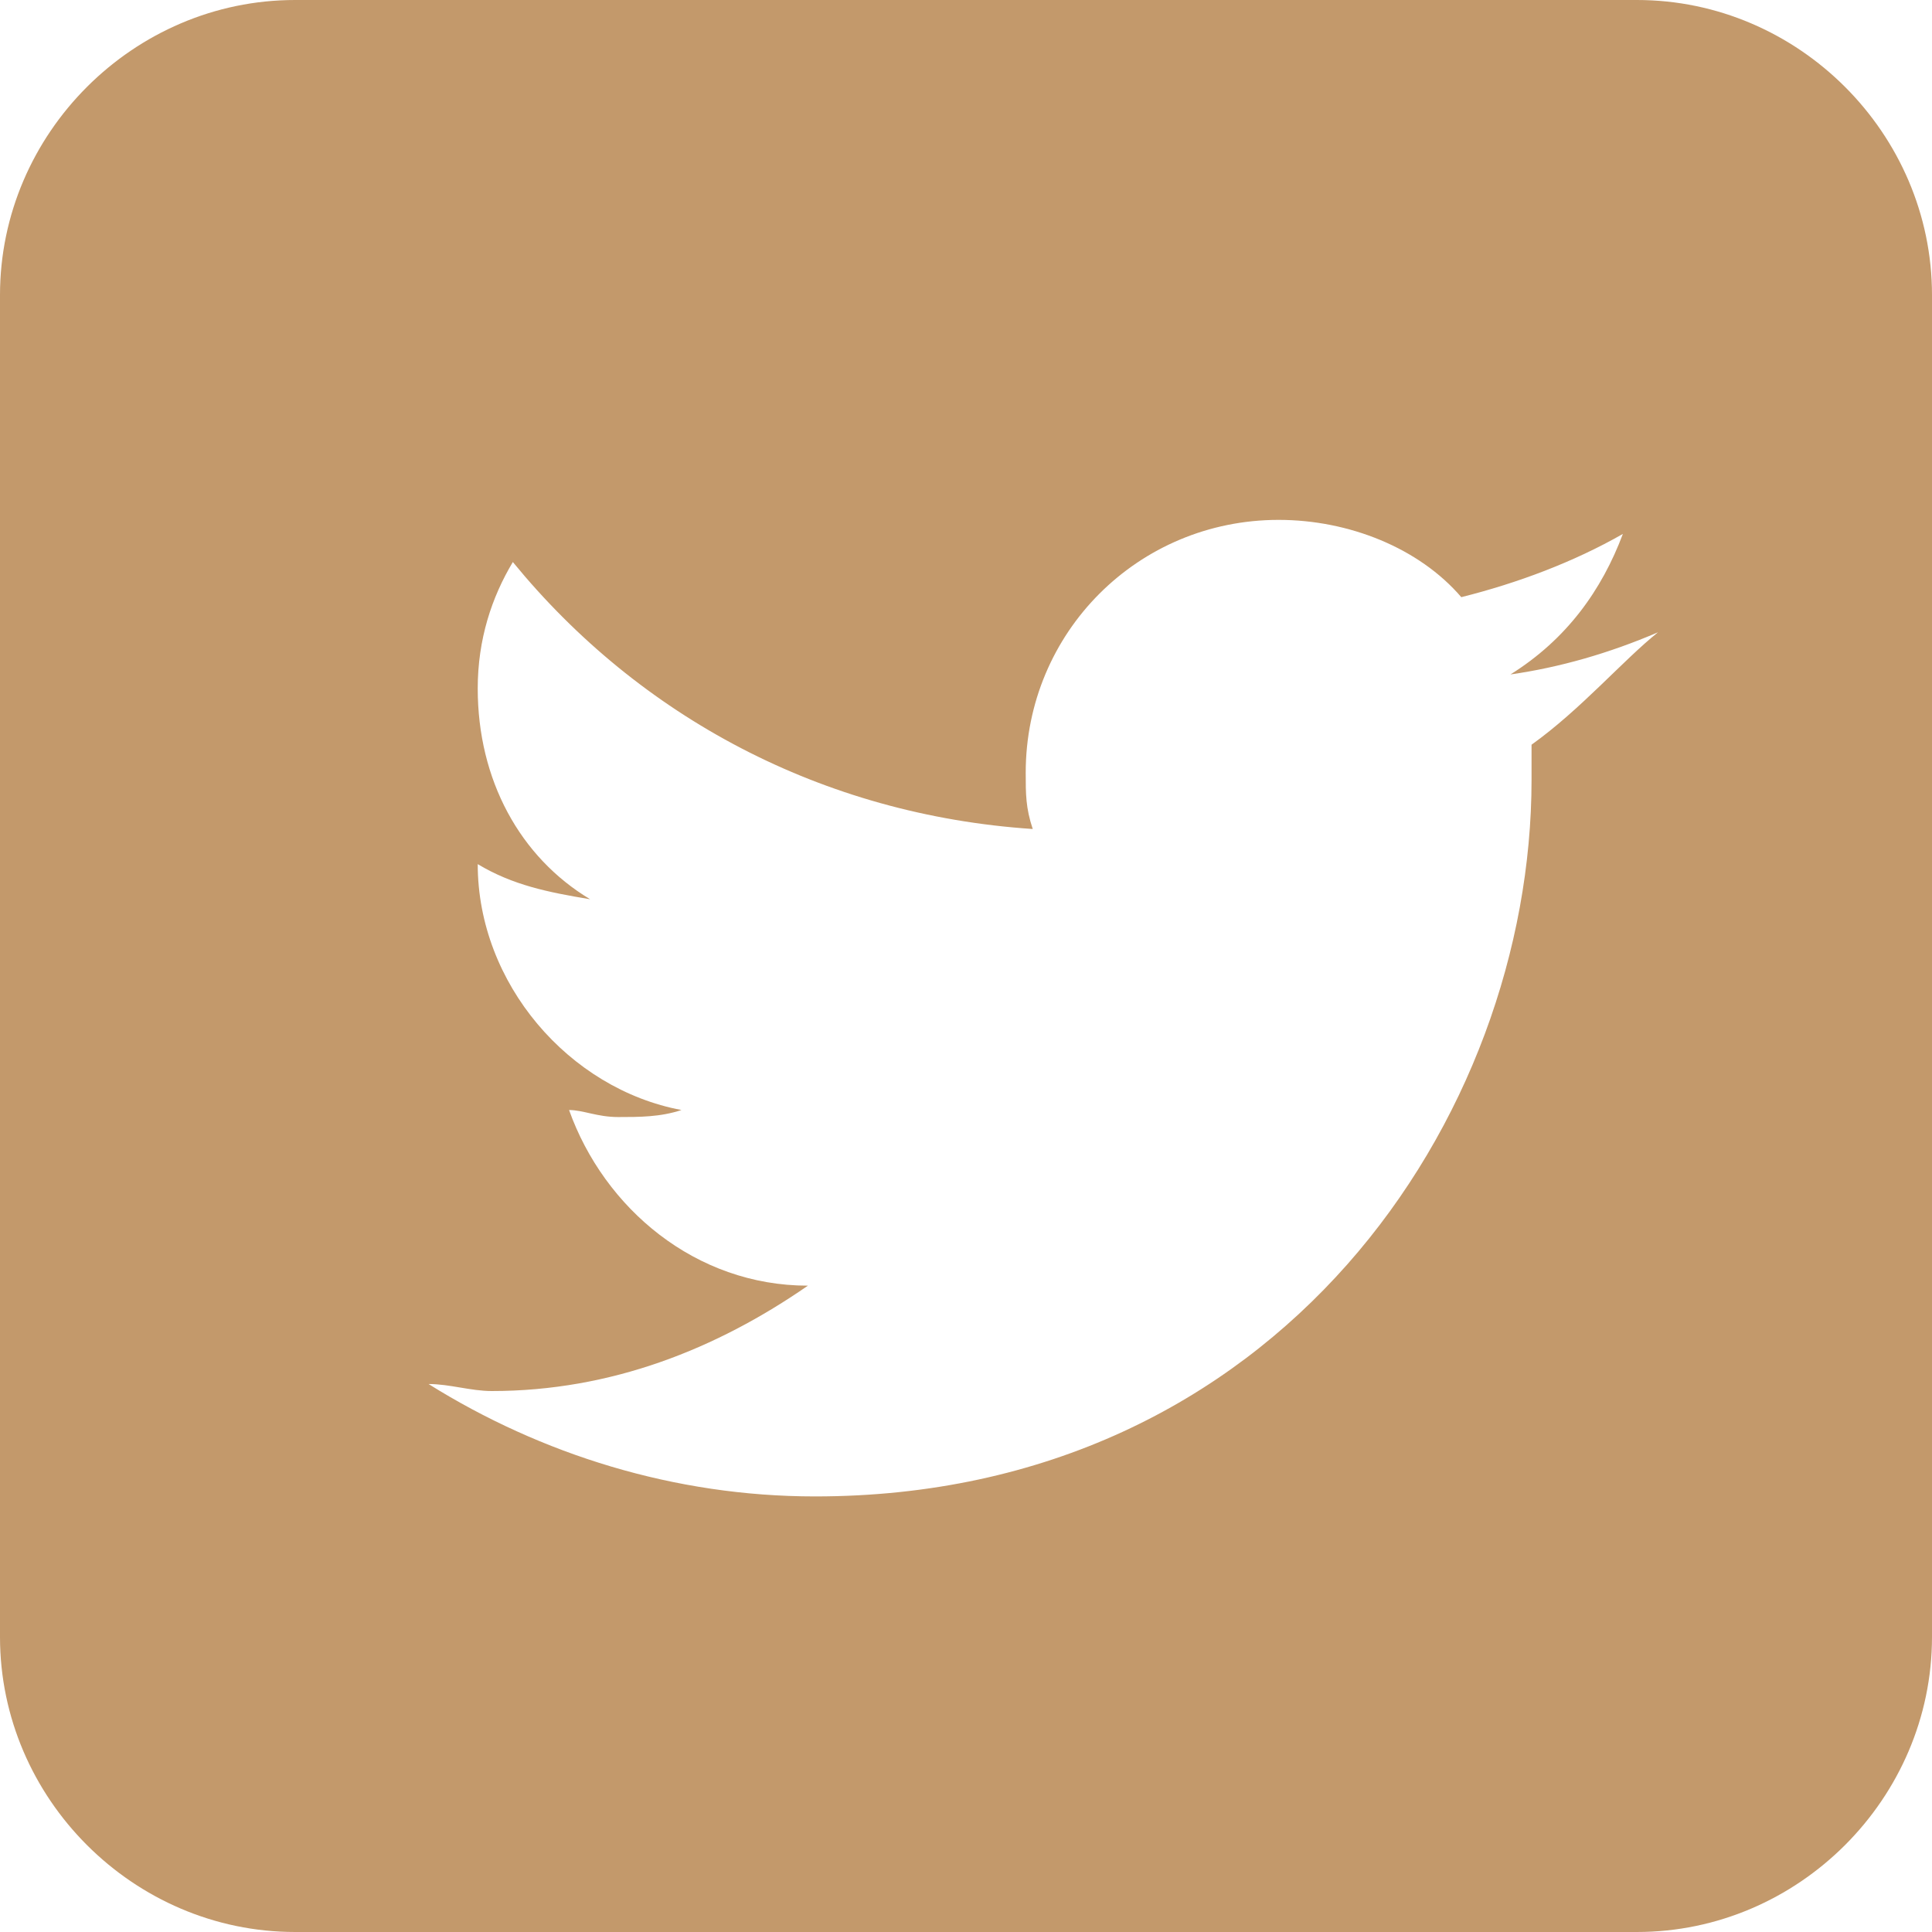
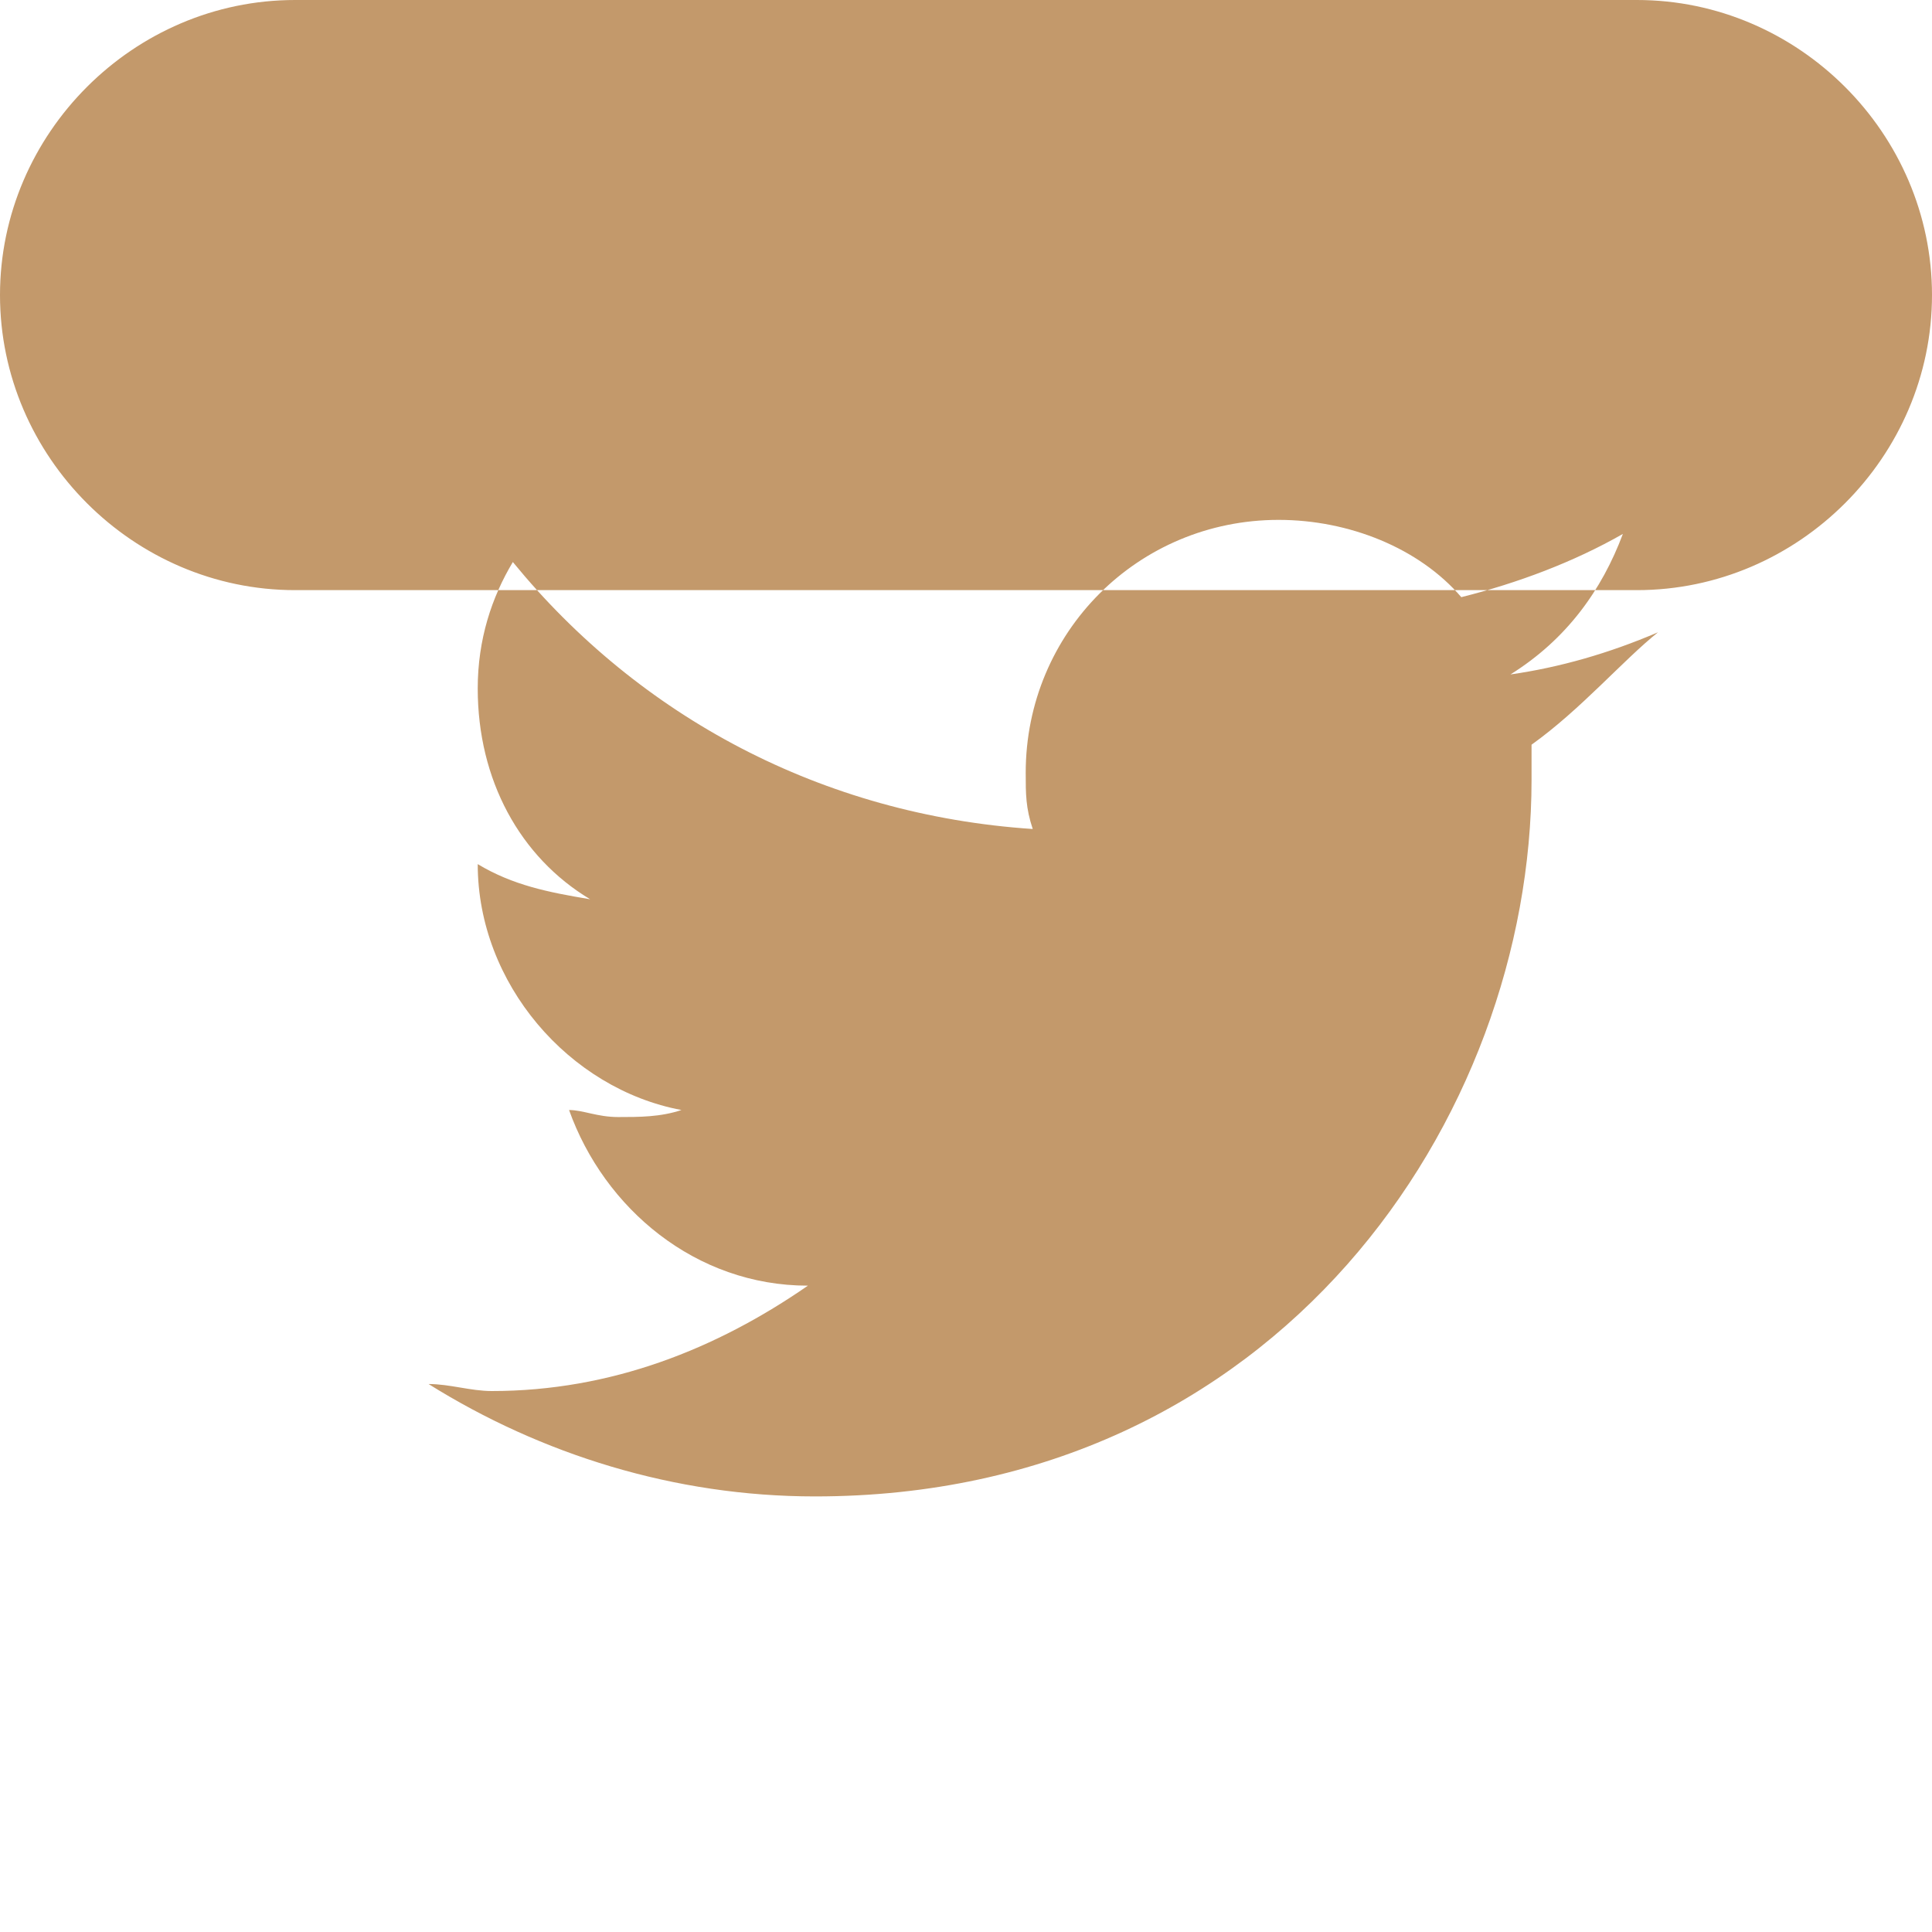
<svg xmlns="http://www.w3.org/2000/svg" version="1.1" x="0px" y="0px" width="27.5px" height="27.5px" viewBox="0 0 27.5 27.5" enable-background="new 0 0 27.5 27.5" xml:space="preserve">
  <defs>
</defs>
-   <path fill="#C3996B" d="M23.3,0H4.2C1.9,0,0,1.9,0,4.2v19.1c0,2.3,1.9,4.2,4.2,4.2h19.1c2.3,0,4.2-1.9,4.2-4.2V4.2  C27.5,1.9,25.6,0,23.3,0z M21.8,10.6c0,0.2,0,0.3,0,0.5c0,4.8-3.6,10.2-10.2,10.2c-2,0-3.9-0.6-5.5-1.6c0.3,0,0.6,0.1,0.9,0.1  c1.7,0,3.2-0.6,4.5-1.5c-1.6,0-2.9-1.1-3.4-2.5c0.2,0,0.4,0.1,0.7,0.1c0.3,0,0.6,0,0.9-0.1c-1.6-0.3-2.9-1.8-2.9-3.5v0  c0.5,0.3,1,0.4,1.6,0.5c-1-0.6-1.6-1.7-1.6-3c0-0.7,0.2-1.3,0.5-1.8c1.8,2.2,4.4,3.6,7.4,3.8c-0.1-0.3-0.1-0.5-0.1-0.8  c0-2,1.6-3.6,3.6-3.6c1,0,2,0.4,2.6,1.1c0.8-0.2,1.6-0.5,2.3-0.9c-0.3,0.8-0.8,1.5-1.6,2c0.7-0.1,1.4-0.3,2.1-0.6  C23.1,9.4,22.5,10.1,21.8,10.6z" />
+   <path fill="#C3996B" d="M23.3,0H4.2C1.9,0,0,1.9,0,4.2c0,2.3,1.9,4.2,4.2,4.2h19.1c2.3,0,4.2-1.9,4.2-4.2V4.2  C27.5,1.9,25.6,0,23.3,0z M21.8,10.6c0,0.2,0,0.3,0,0.5c0,4.8-3.6,10.2-10.2,10.2c-2,0-3.9-0.6-5.5-1.6c0.3,0,0.6,0.1,0.9,0.1  c1.7,0,3.2-0.6,4.5-1.5c-1.6,0-2.9-1.1-3.4-2.5c0.2,0,0.4,0.1,0.7,0.1c0.3,0,0.6,0,0.9-0.1c-1.6-0.3-2.9-1.8-2.9-3.5v0  c0.5,0.3,1,0.4,1.6,0.5c-1-0.6-1.6-1.7-1.6-3c0-0.7,0.2-1.3,0.5-1.8c1.8,2.2,4.4,3.6,7.4,3.8c-0.1-0.3-0.1-0.5-0.1-0.8  c0-2,1.6-3.6,3.6-3.6c1,0,2,0.4,2.6,1.1c0.8-0.2,1.6-0.5,2.3-0.9c-0.3,0.8-0.8,1.5-1.6,2c0.7-0.1,1.4-0.3,2.1-0.6  C23.1,9.4,22.5,10.1,21.8,10.6z" />
</svg>